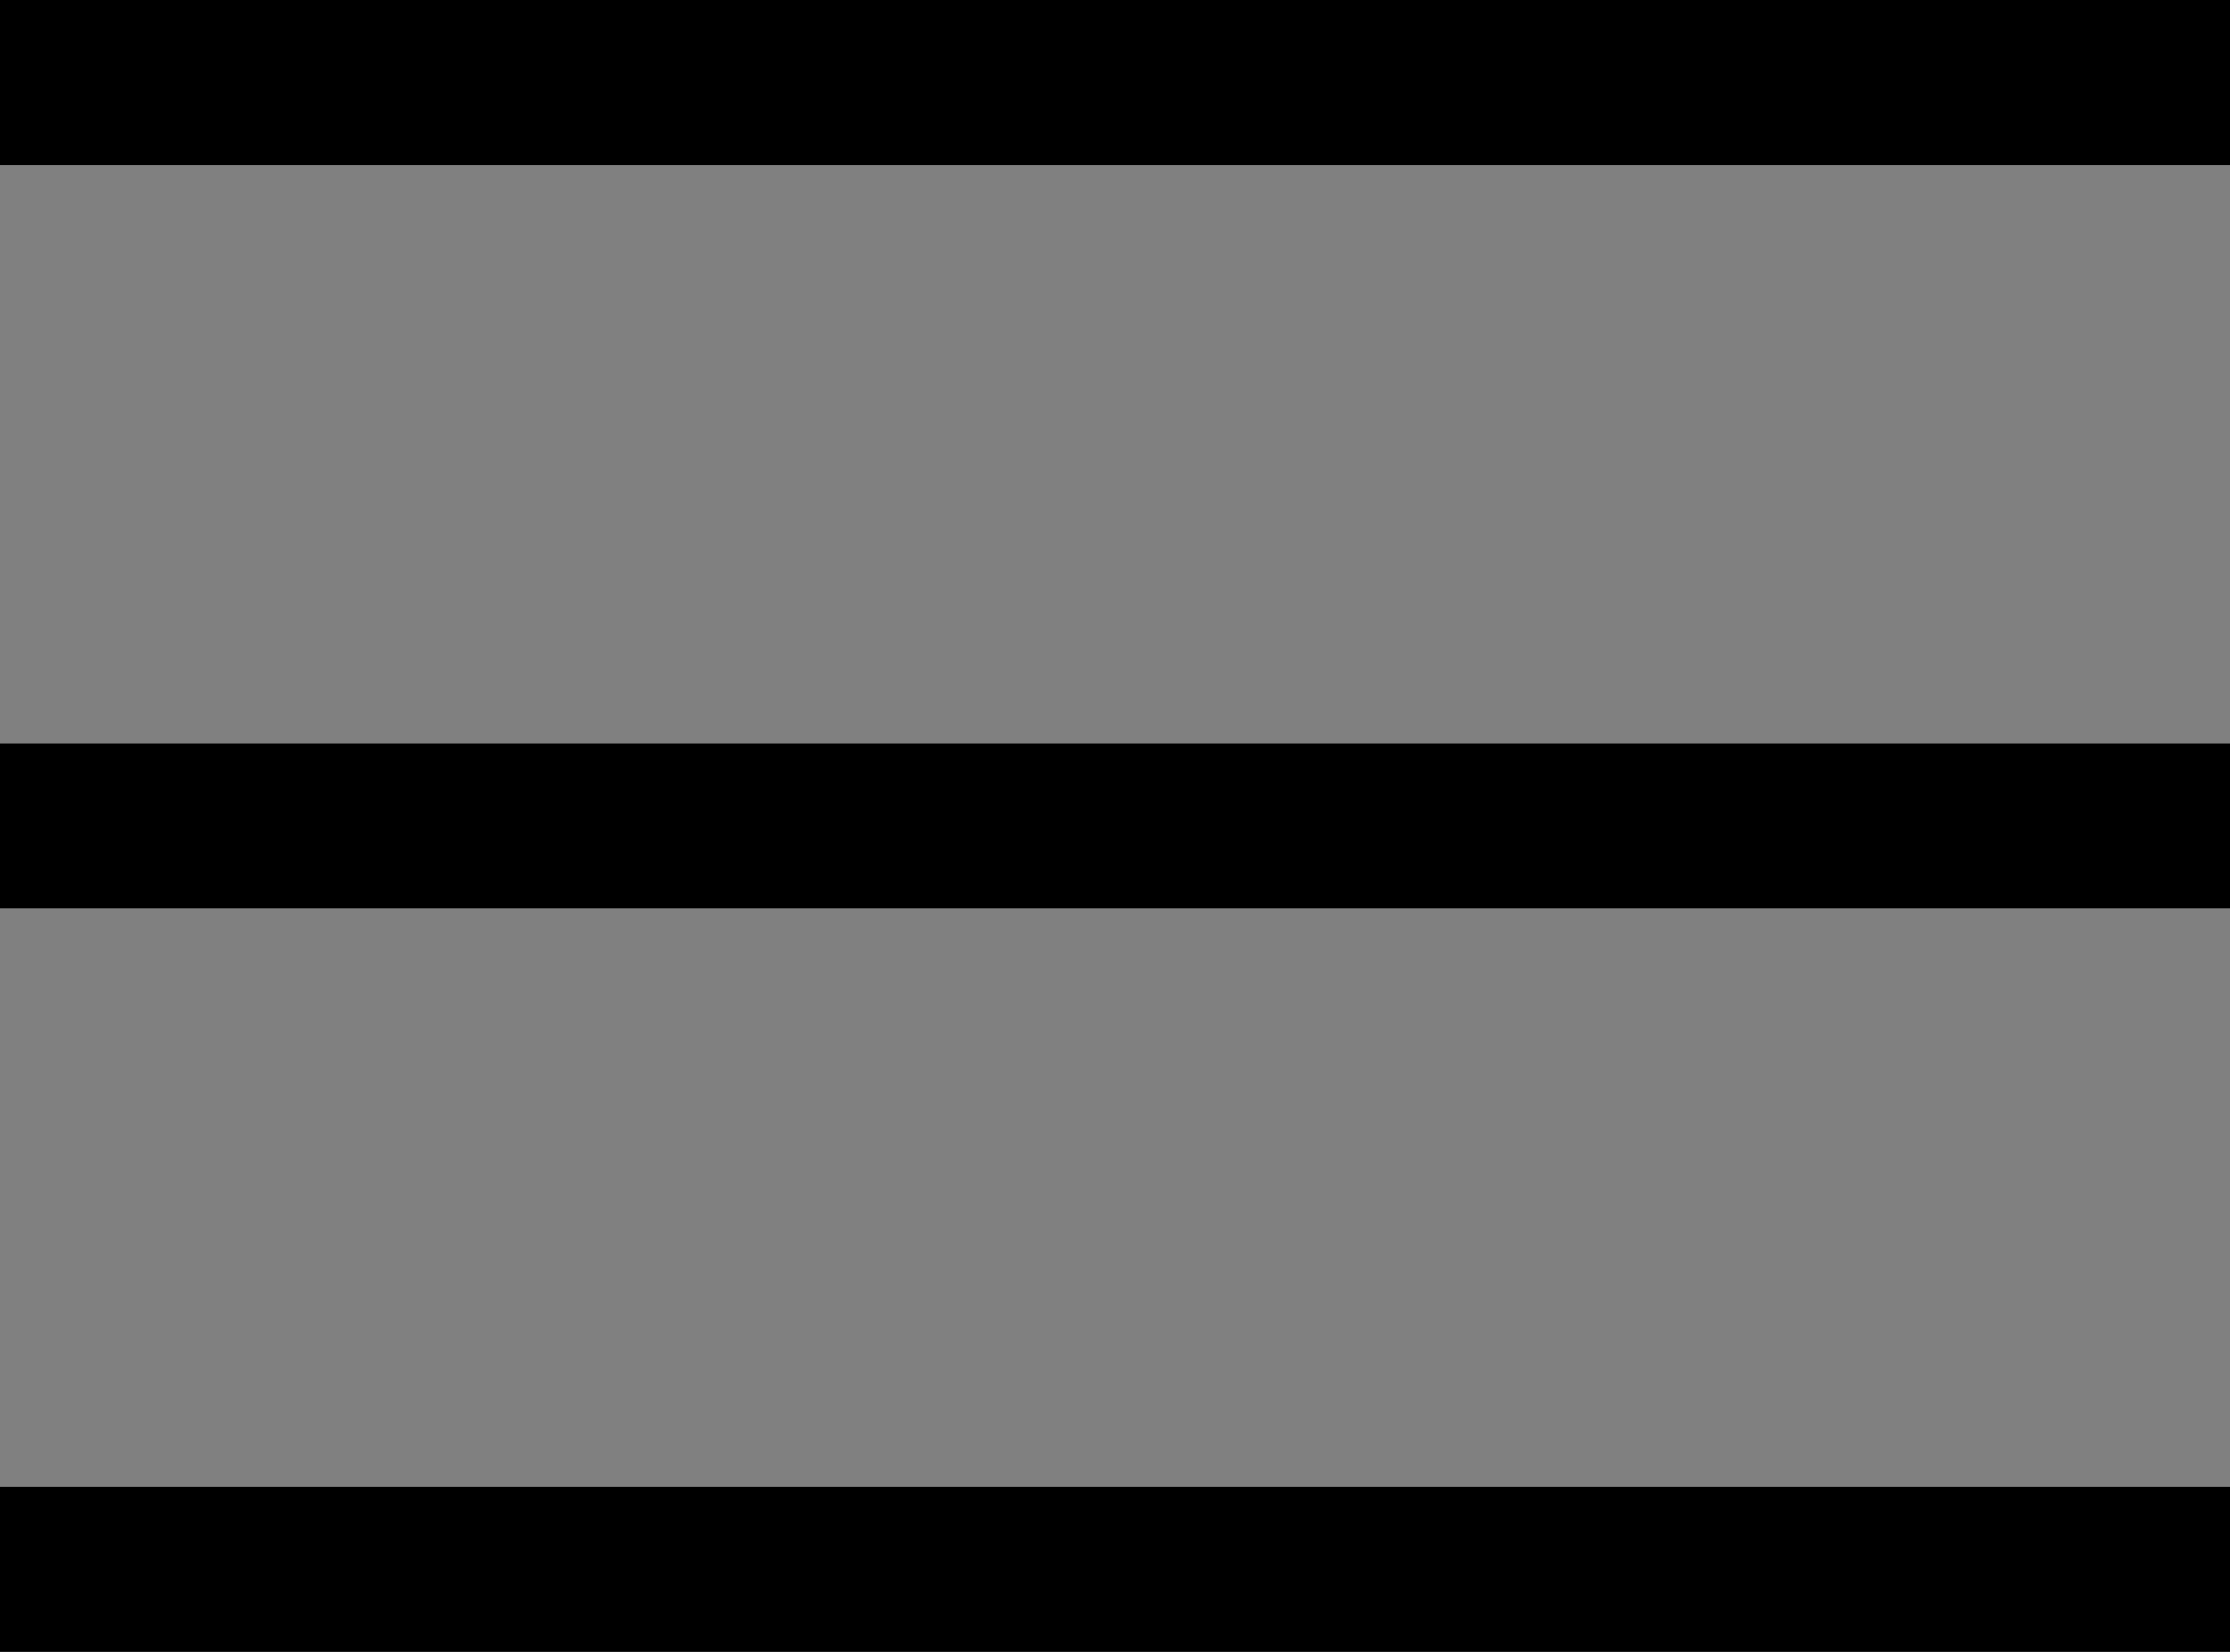
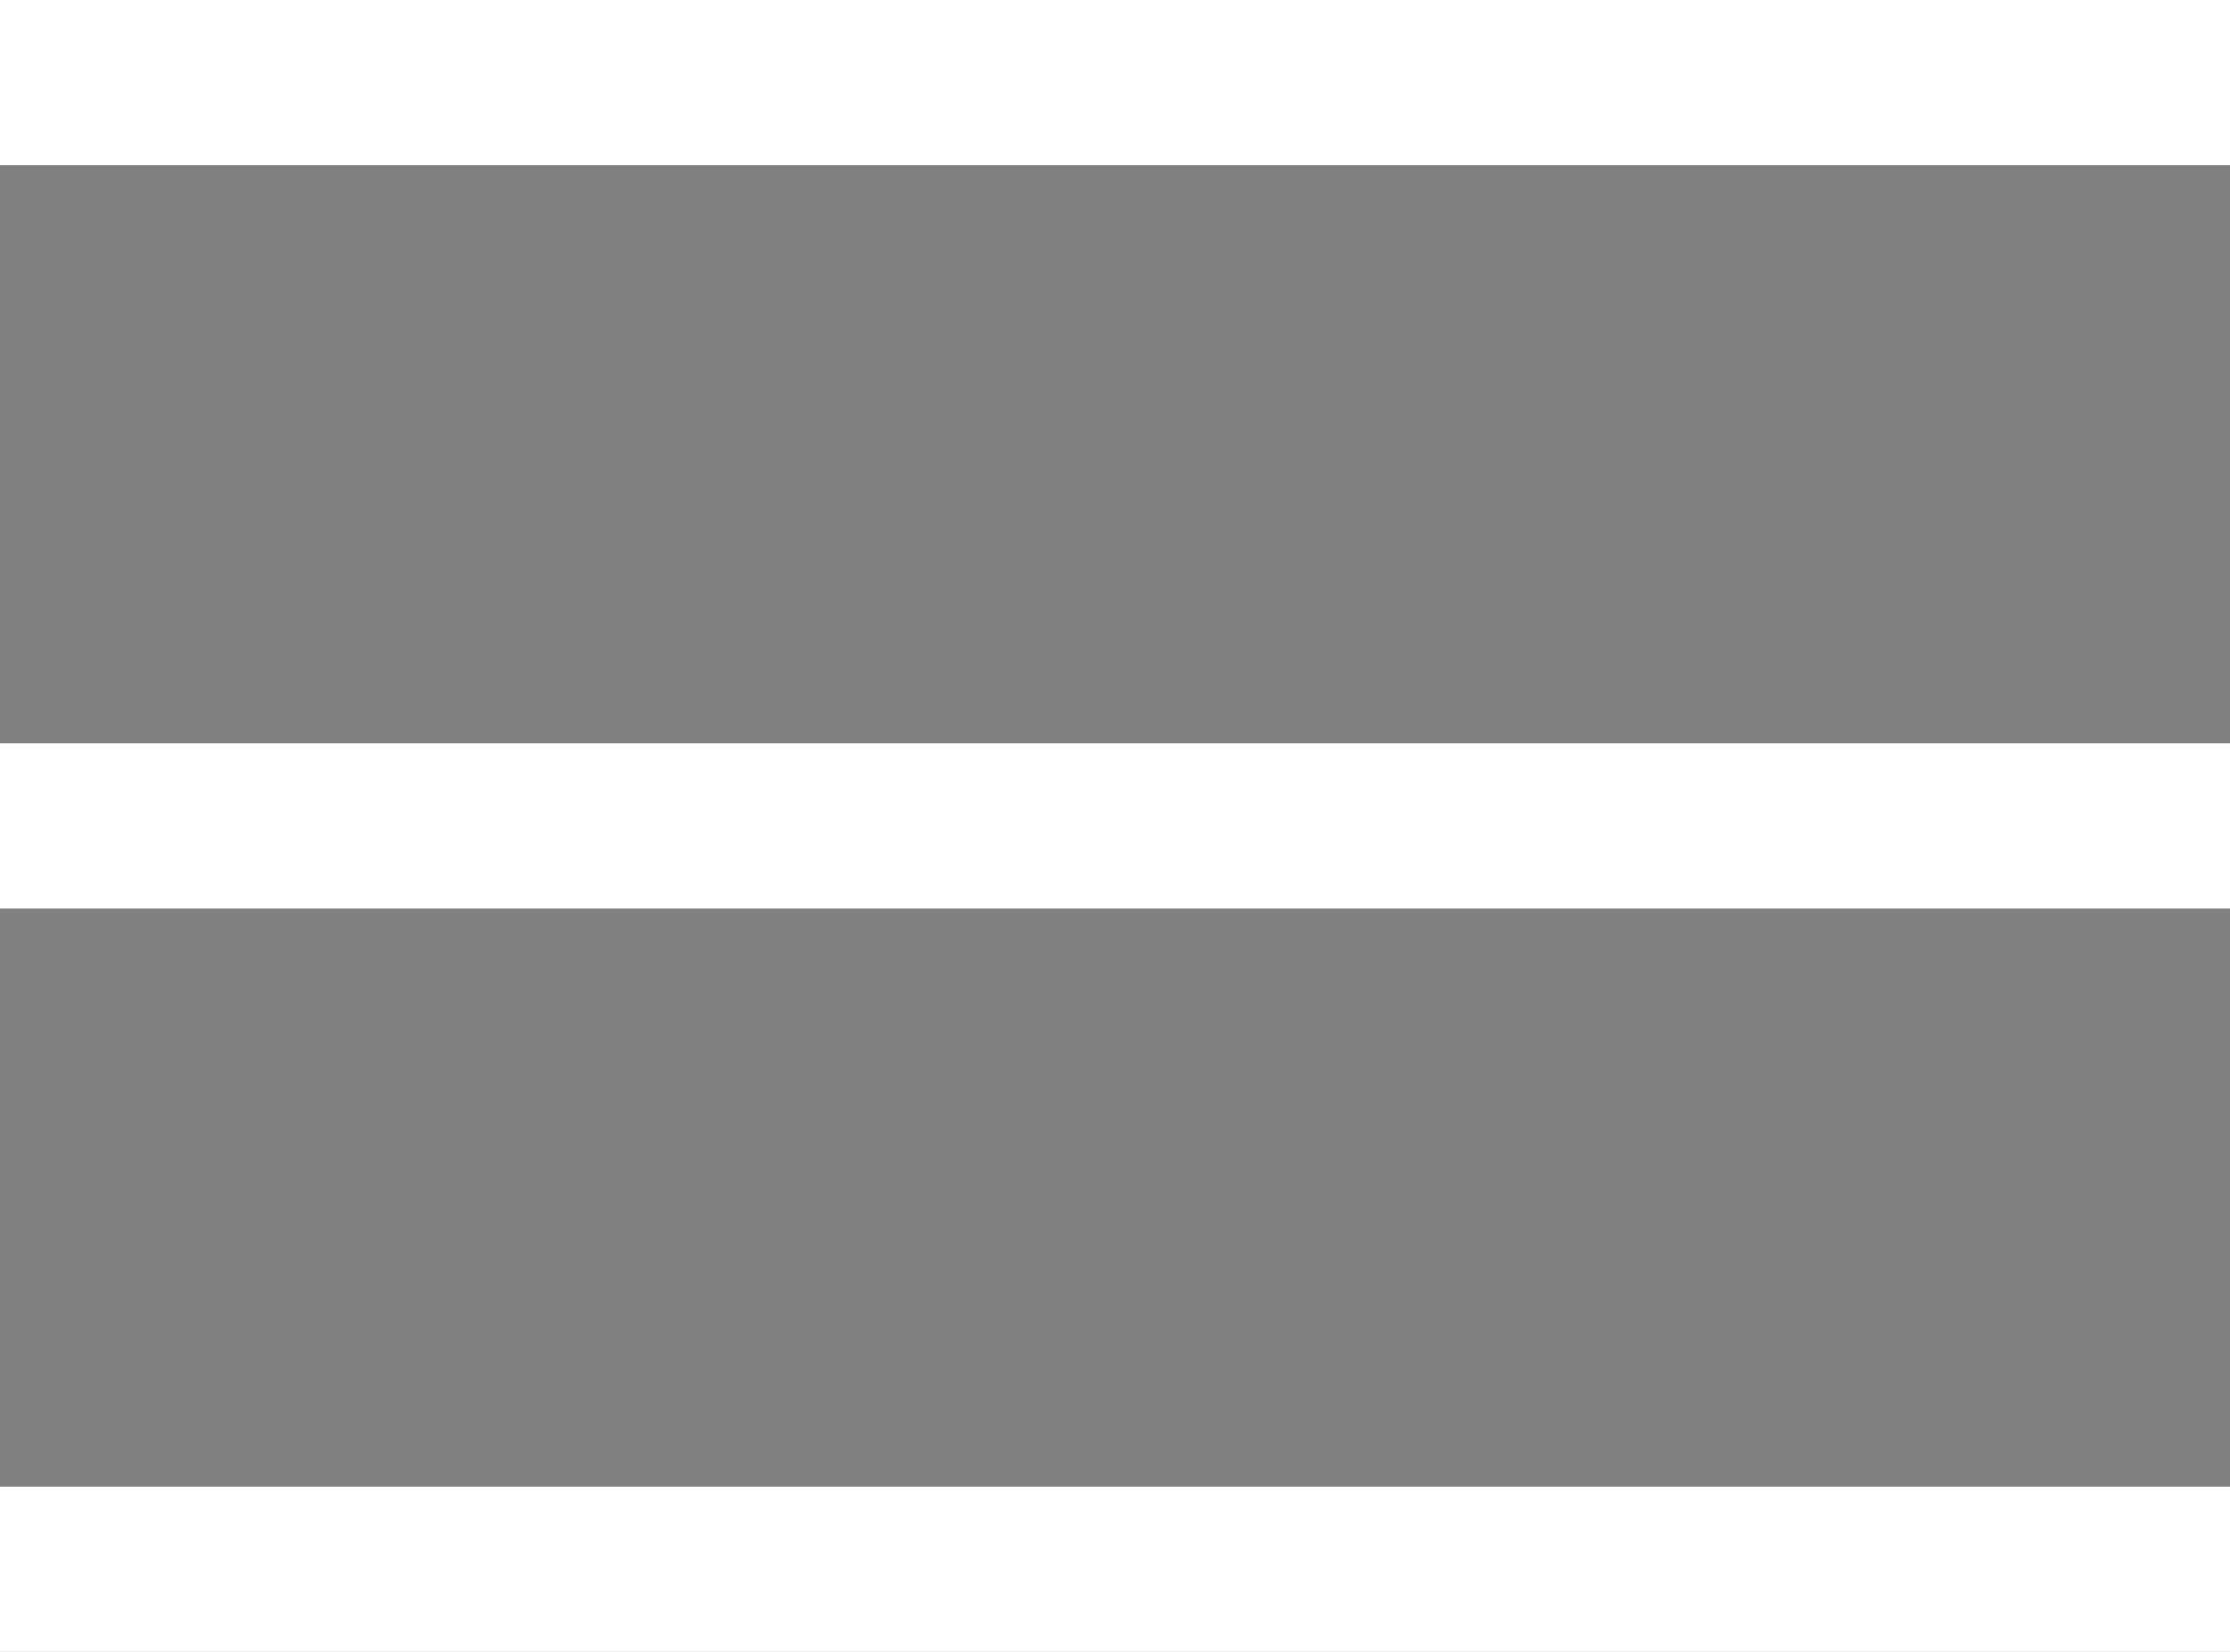
<svg xmlns="http://www.w3.org/2000/svg" width="27" height="20" viewBox="0 0 27 20">
  <rect x="0" y="0" width="27" height="20" fill="#808080" stroke="none" />
  <g transform="translate(-292.476 -18)">
    <rect width="27" height="2" transform="translate(292.476 18)" fill="#fff" />
-     <path d="M0,0H27V2H0Z" transform="translate(292.476 18)" />
    <rect width="27" height="2" transform="translate(292.476 27)" fill="#fff" />
-     <path d="M0,0H27V2H0Z" transform="translate(292.476 27)" />
    <rect width="27" height="2" transform="translate(292.476 36)" fill="#fff" />
-     <path d="M0,0H27V2H0Z" transform="translate(292.476 36)" />
  </g>
</svg>